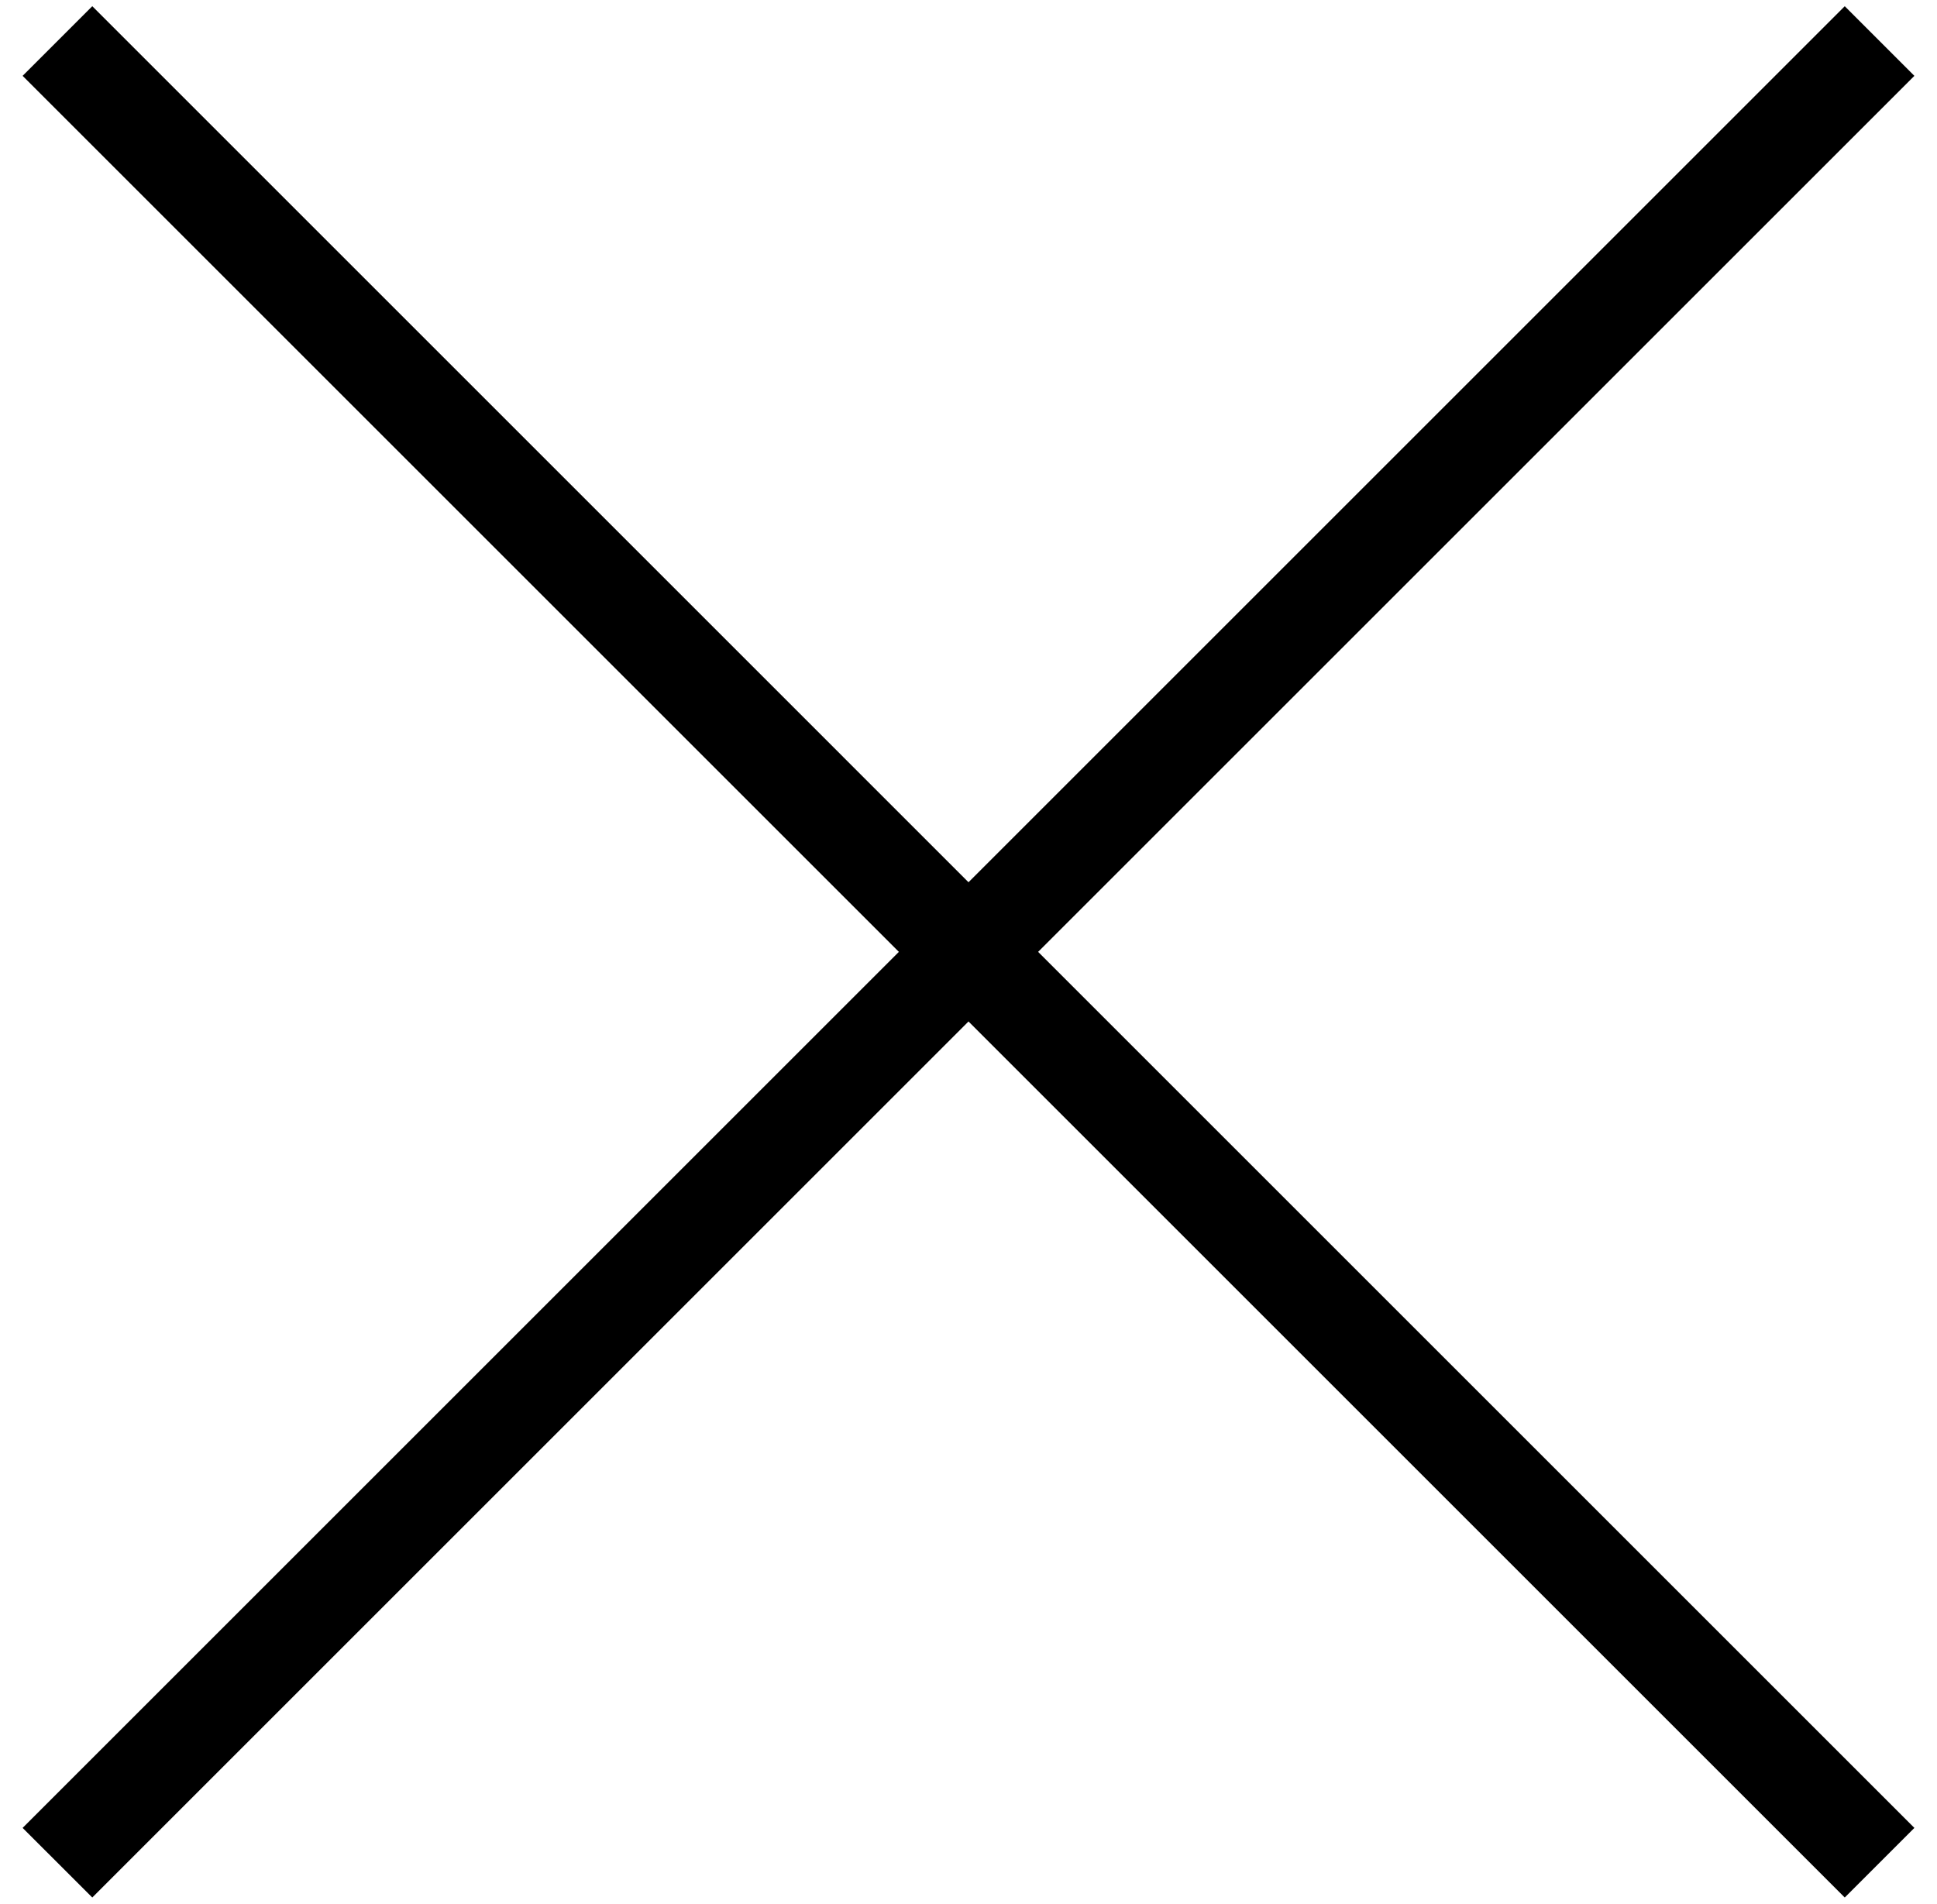
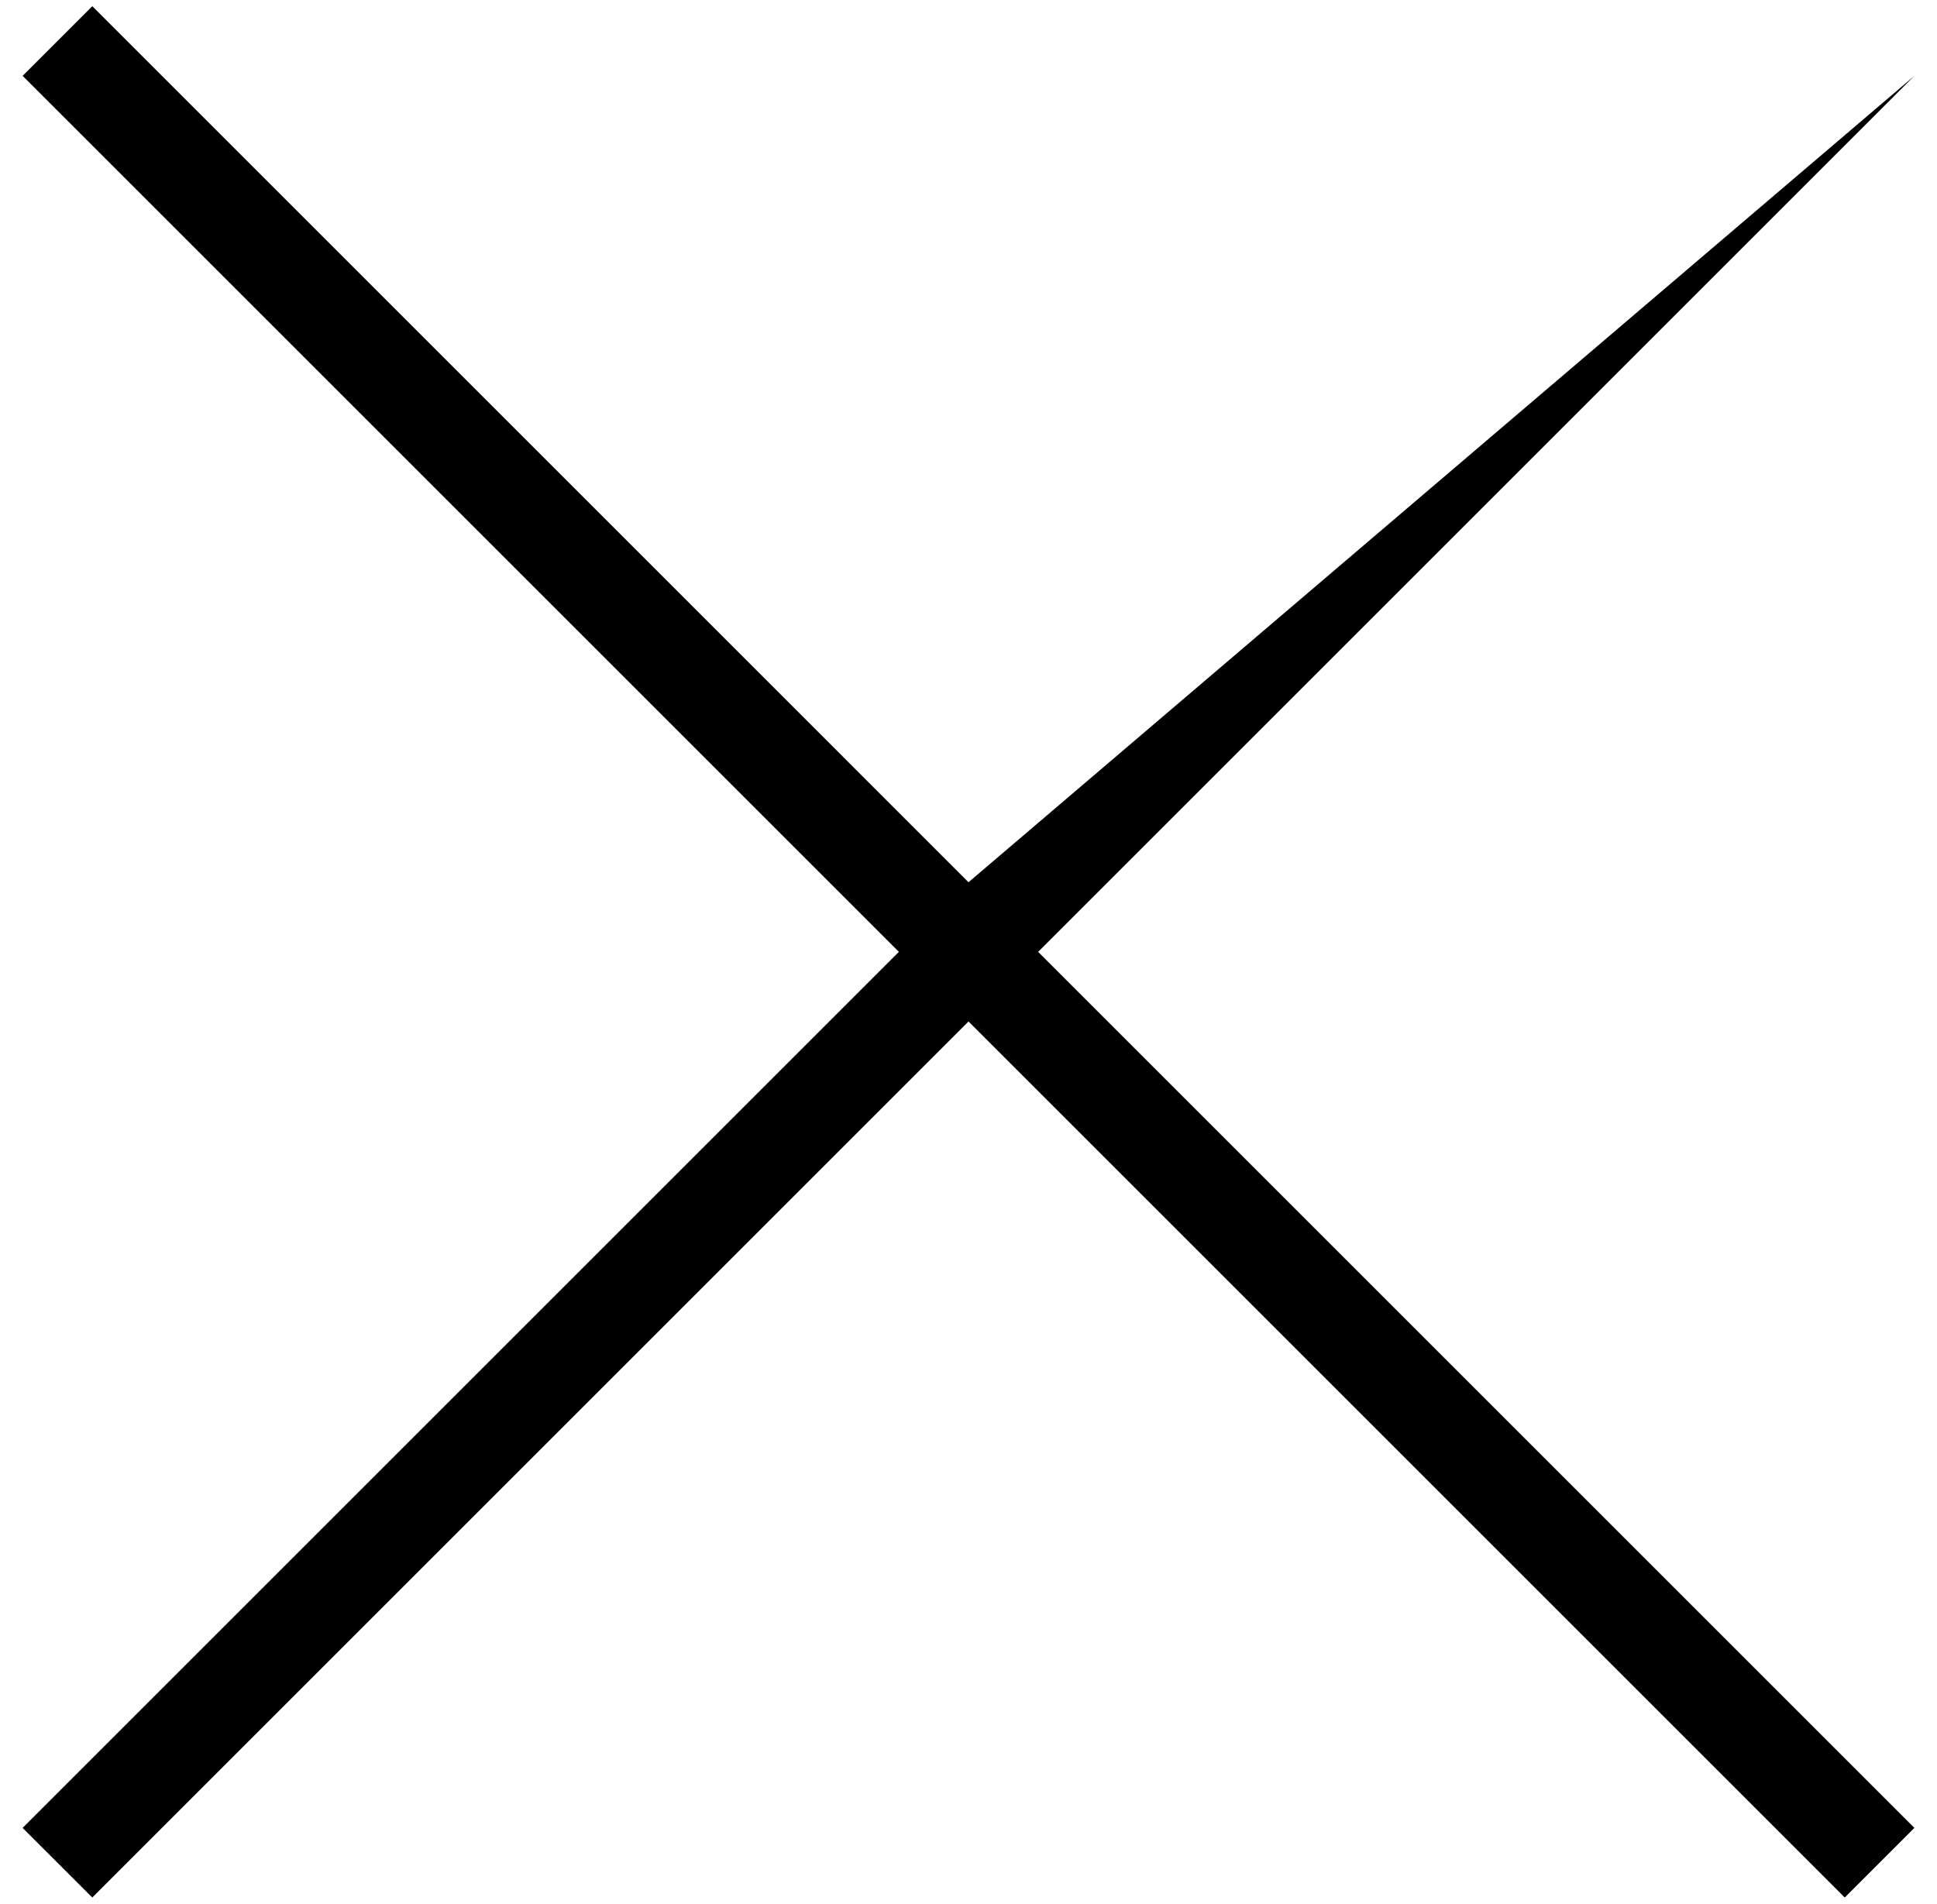
<svg xmlns="http://www.w3.org/2000/svg" width="59" height="58" viewBox="0 0 59 58" fill="none">
-   <path fill-rule="evenodd" clip-rule="evenodd" d="M29.5 31.121L56.19 57.811L58.311 55.69L31.621 29L58.311 2.311L56.19 0.189L29.5 26.879L2.811 0.189L0.689 2.311L27.379 29L0.689 55.69L2.811 57.811L29.5 31.121Z" fill="black" />
+   <path fill-rule="evenodd" clip-rule="evenodd" d="M29.5 31.121L56.19 57.811L58.311 55.69L31.621 29L58.311 2.311L29.5 26.879L2.811 0.189L0.689 2.311L27.379 29L0.689 55.69L2.811 57.811L29.5 31.121Z" fill="black" />
</svg>